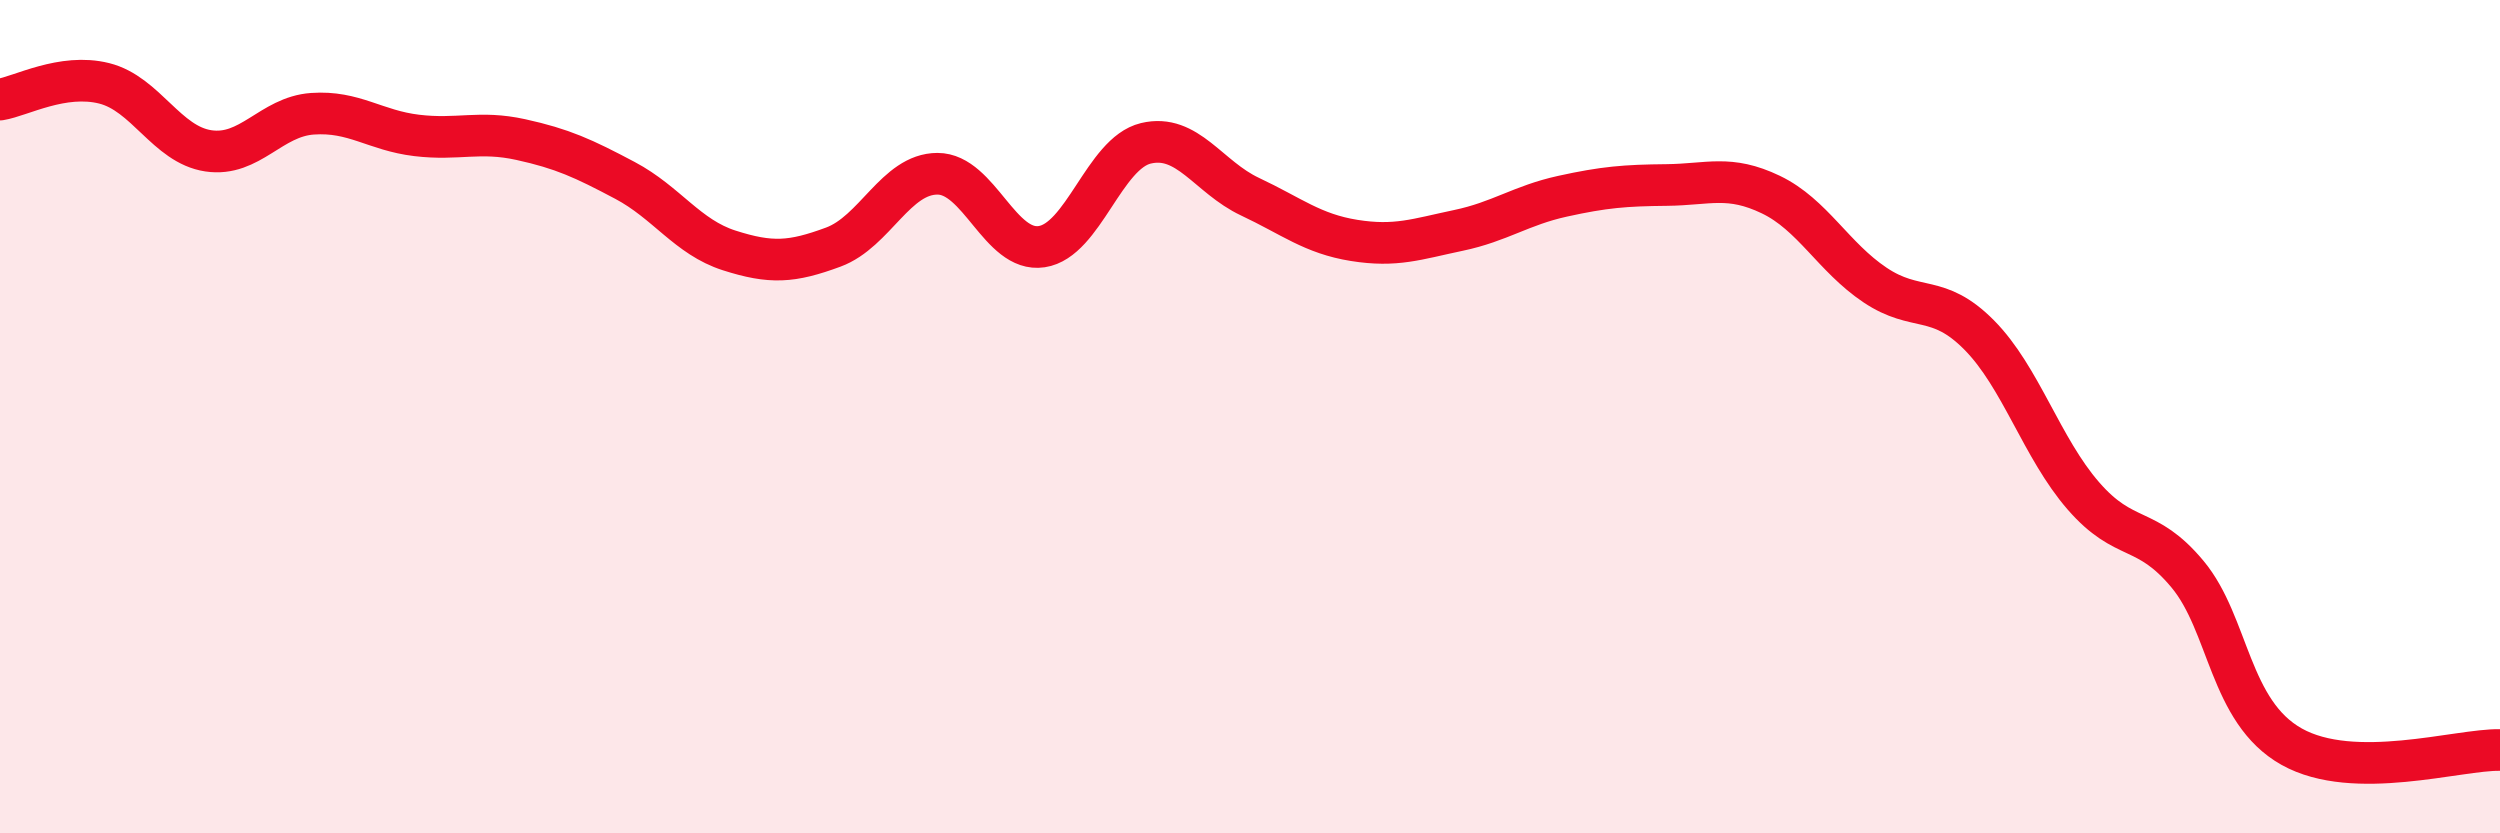
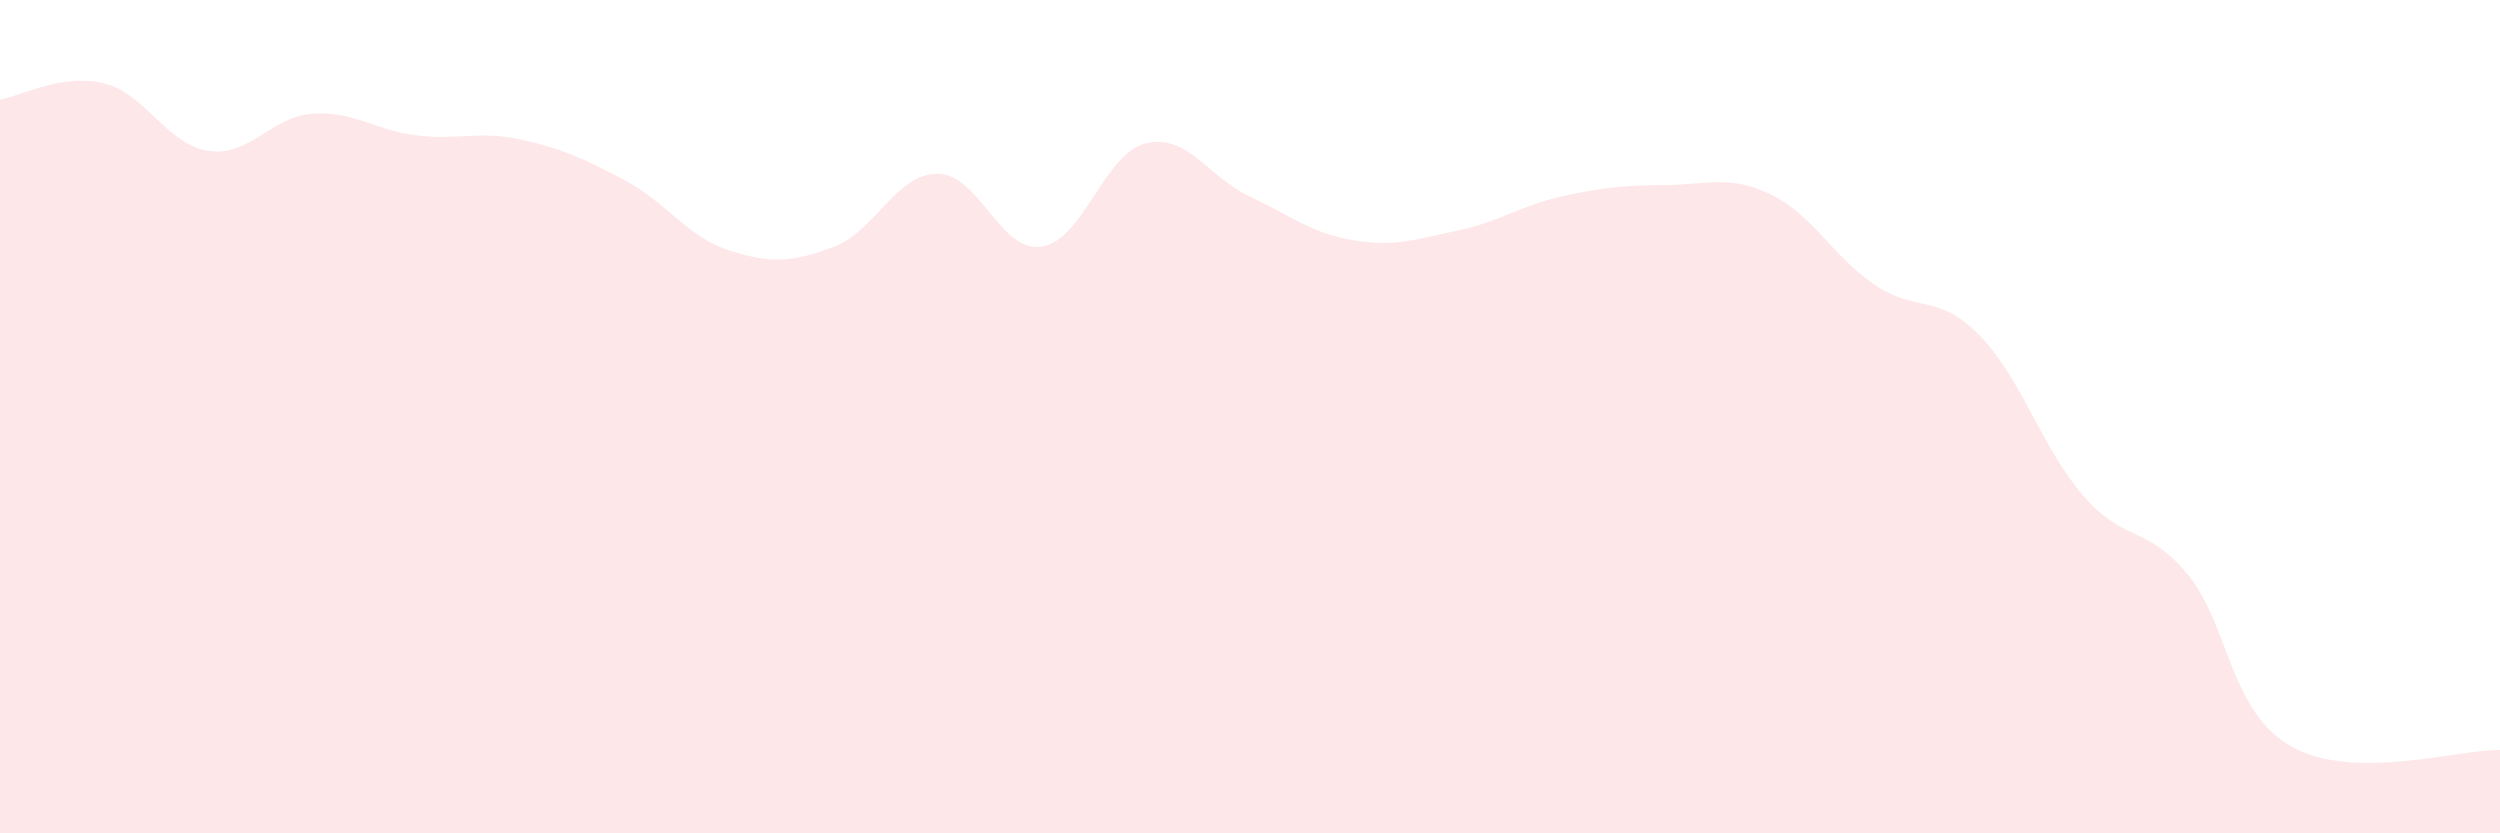
<svg xmlns="http://www.w3.org/2000/svg" width="60" height="20" viewBox="0 0 60 20">
  <path d="M 0,2.39 C 0.5,2.31 1.5,1.75 2.5,2 C 3.5,2.25 4,3.47 5,3.62 C 6,3.77 6.5,2.8 7.5,2.73 C 8.5,2.66 9,3.13 10,3.25 C 11,3.37 11.5,3.13 12.5,3.35 C 13.5,3.57 14,3.8 15,4.33 C 16,4.86 16.5,5.69 17.5,6.01 C 18.5,6.33 19,6.3 20,5.93 C 21,5.56 21.5,4.17 22.5,4.17 C 23.5,4.17 24,6.07 25,5.92 C 26,5.77 26.5,3.68 27.5,3.44 C 28.5,3.2 29,4.25 30,4.72 C 31,5.19 31.5,5.61 32.5,5.77 C 33.5,5.93 34,5.74 35,5.53 C 36,5.32 36.5,4.93 37.5,4.71 C 38.5,4.49 39,4.45 40,4.44 C 41,4.43 41.5,4.19 42.5,4.67 C 43.5,5.15 44,6.17 45,6.84 C 46,7.51 46.5,7.03 47.5,8.04 C 48.5,9.05 49,10.75 50,11.9 C 51,13.05 51.5,12.58 52.5,13.78 C 53.5,14.98 53.5,17.08 55,17.92 C 56.5,18.76 59,17.98 60,18L60 20L0 20Z" fill="#EB0A25" opacity="0.1" stroke-linecap="round" stroke-linejoin="round" />
-   <path d="M 0,2.39 C 0.5,2.31 1.5,1.75 2.5,2 C 3.5,2.25 4,3.47 5,3.62 C 6,3.77 6.5,2.8 7.5,2.73 C 8.5,2.66 9,3.13 10,3.25 C 11,3.37 11.5,3.13 12.5,3.35 C 13.5,3.57 14,3.8 15,4.33 C 16,4.86 16.5,5.69 17.5,6.01 C 18.5,6.33 19,6.3 20,5.93 C 21,5.56 21.5,4.17 22.5,4.17 C 23.5,4.17 24,6.07 25,5.92 C 26,5.77 26.5,3.68 27.5,3.44 C 28.5,3.2 29,4.25 30,4.72 C 31,5.19 31.5,5.61 32.5,5.77 C 33.5,5.93 34,5.74 35,5.53 C 36,5.32 36.5,4.93 37.5,4.71 C 38.5,4.49 39,4.45 40,4.44 C 41,4.43 41.5,4.19 42.5,4.67 C 43.5,5.15 44,6.17 45,6.84 C 46,7.51 46.5,7.03 47.5,8.04 C 48.5,9.05 49,10.75 50,11.9 C 51,13.05 51.5,12.58 52.5,13.78 C 53.5,14.98 53.5,17.08 55,17.92 C 56.5,18.76 59,17.98 60,18" stroke="#EB0A25" stroke-width="1" fill="none" stroke-linecap="round" stroke-linejoin="round" />
</svg>